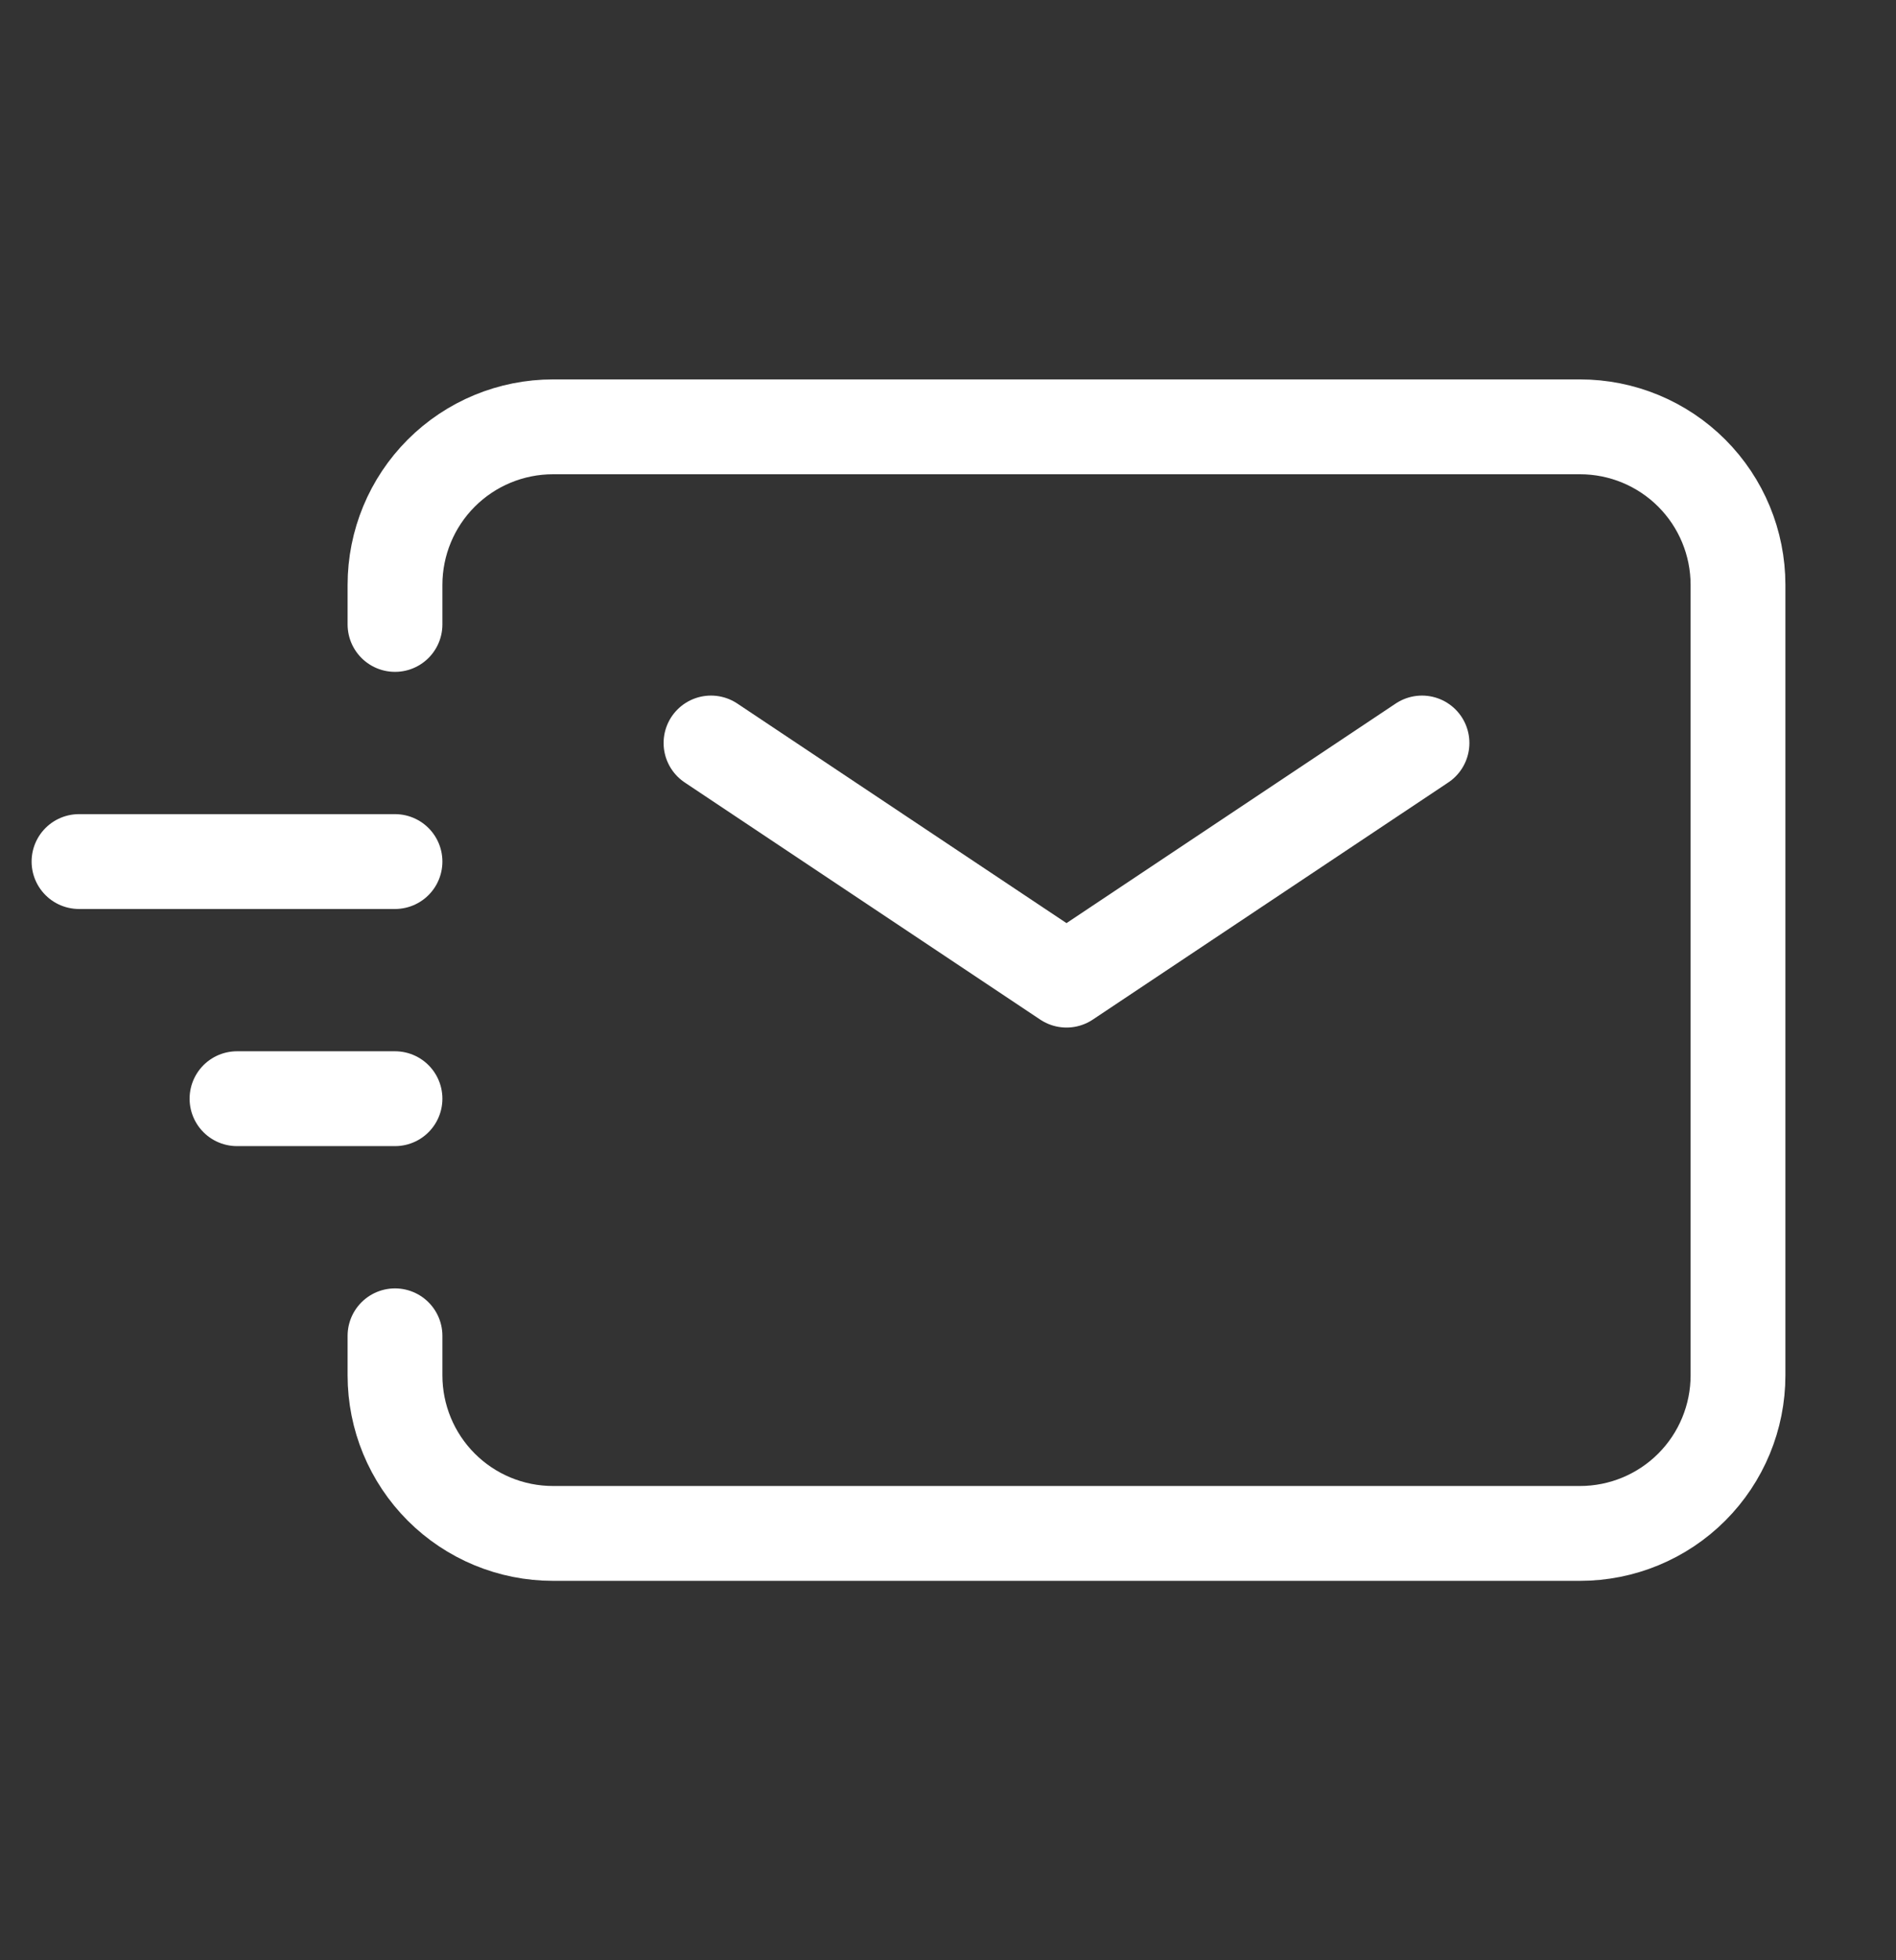
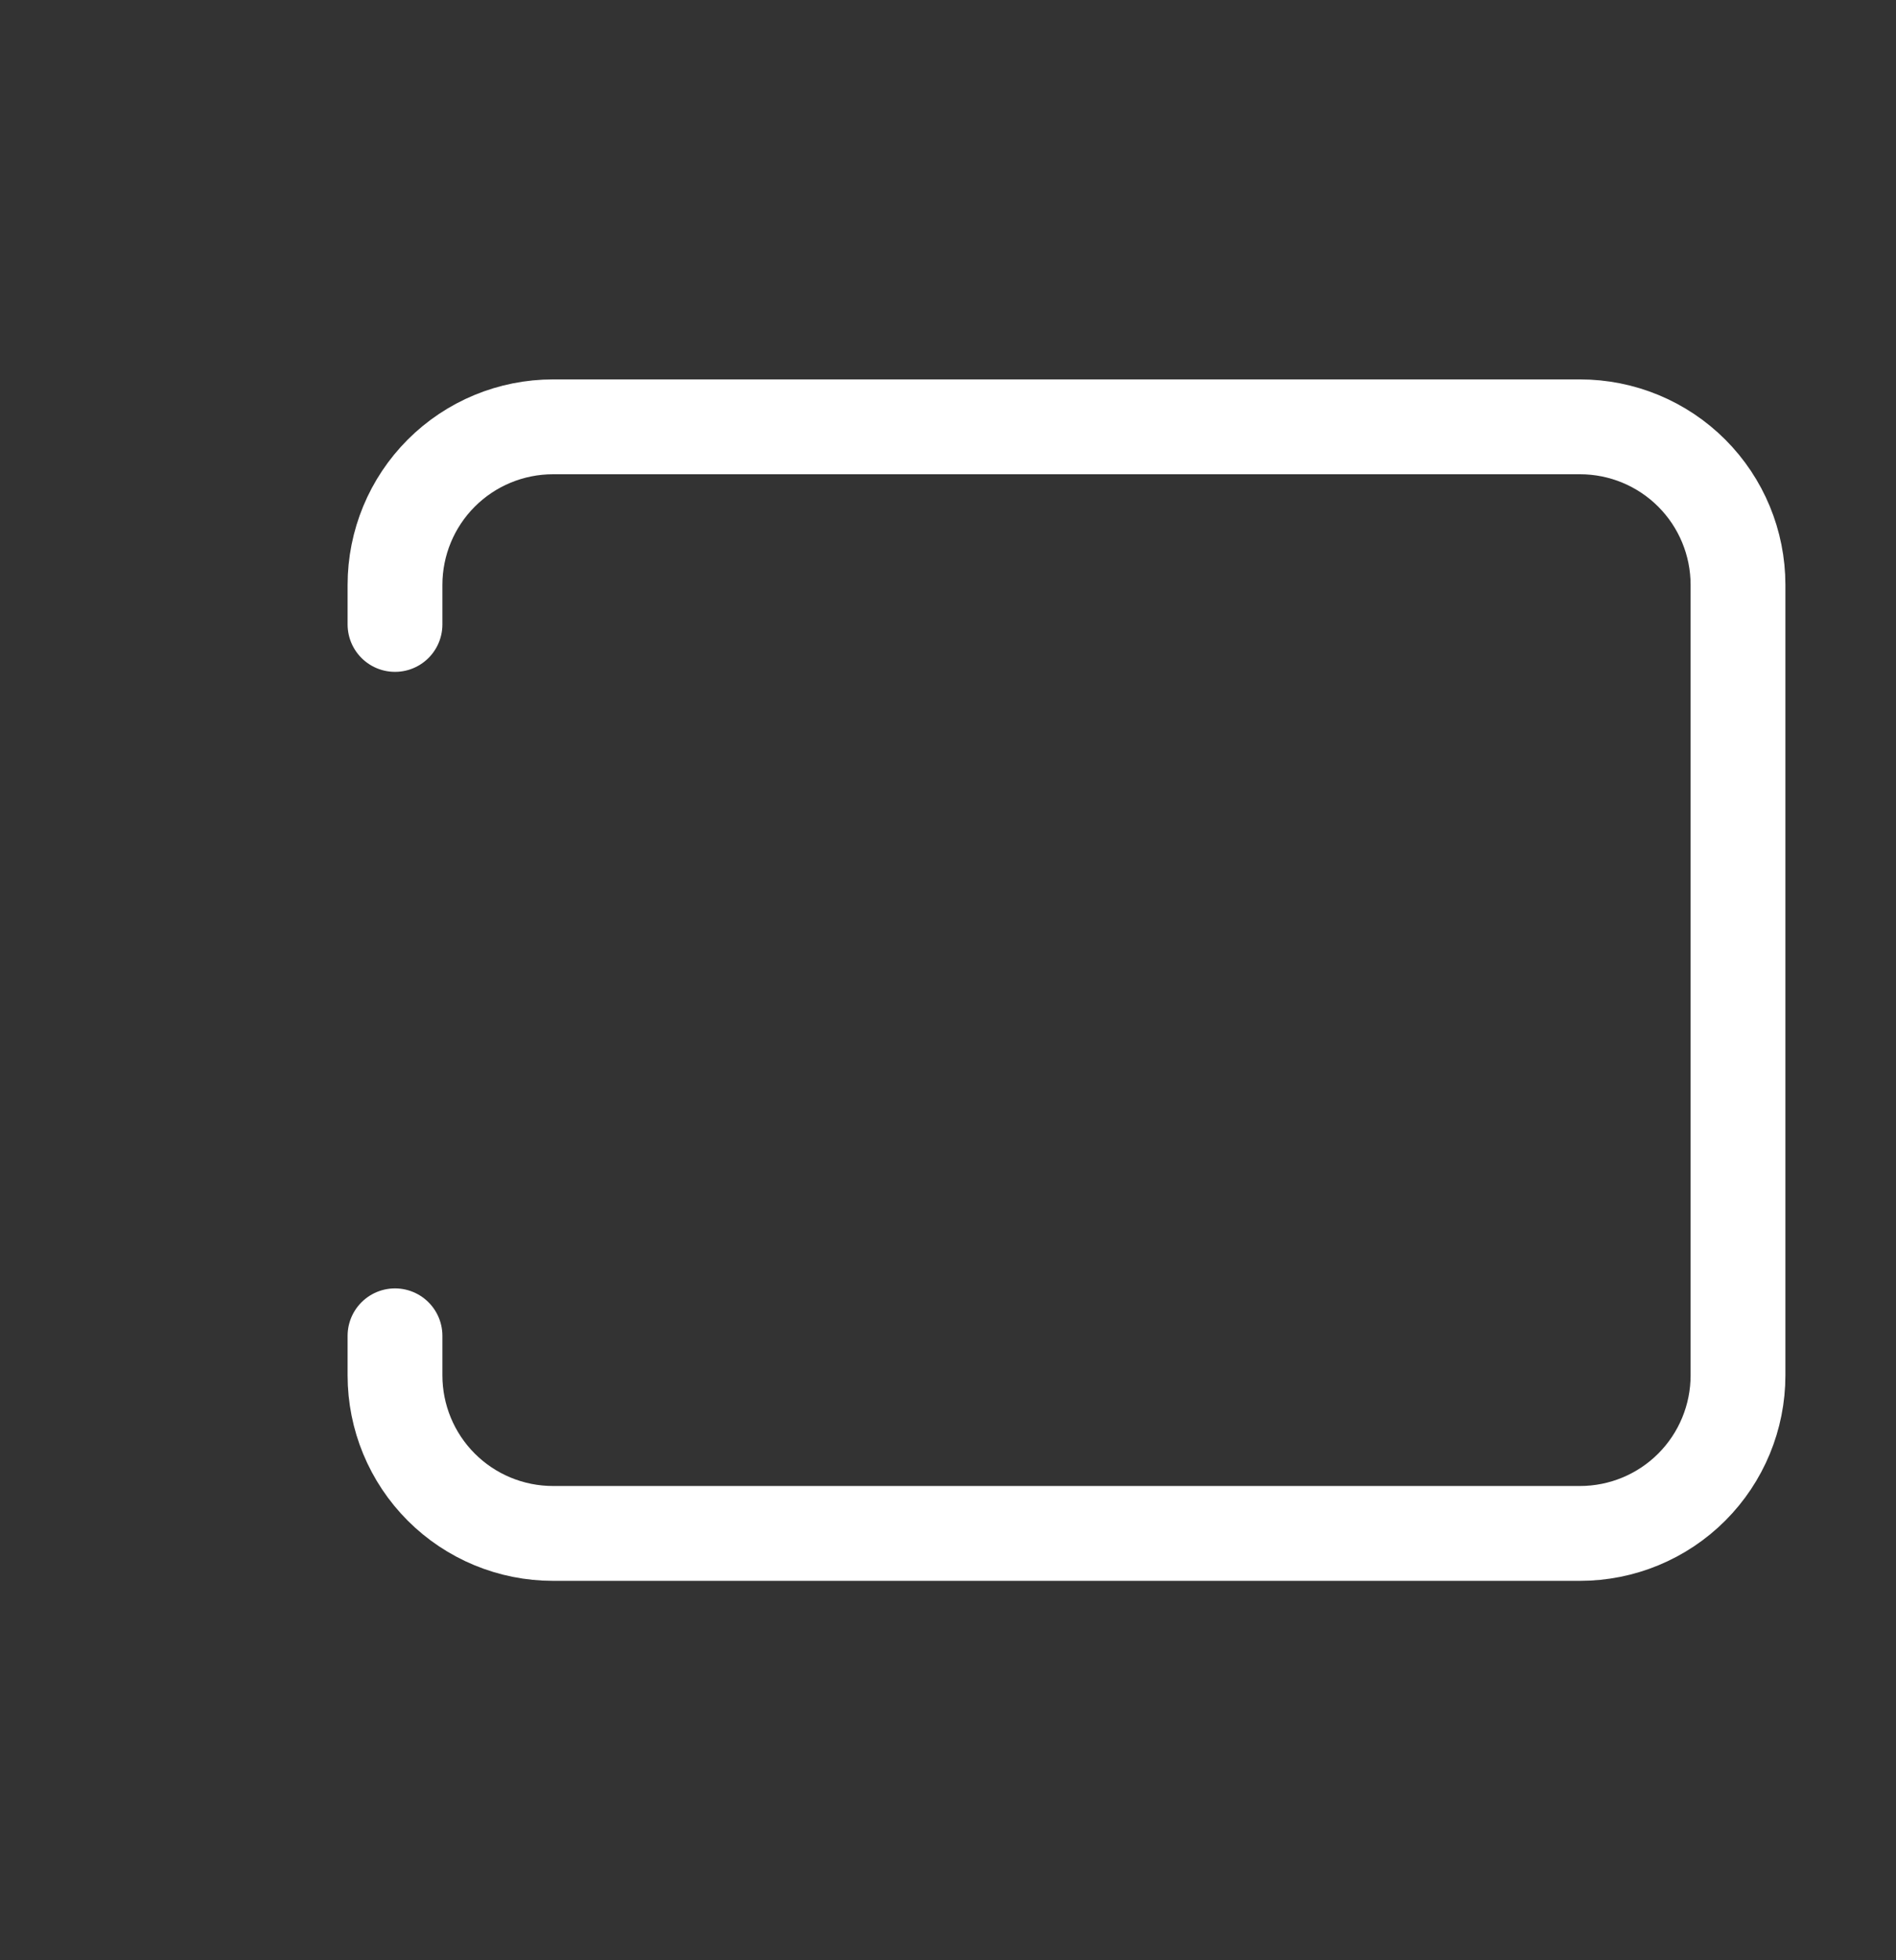
<svg xmlns="http://www.w3.org/2000/svg" width="30" height="31" viewBox="0 0 30 31" fill="none">
  <rect x="0" y="0" width="30" height="31" fill="#333333" stroke="none" />
  <g id="iconoir:send-mail">
    <g id="Group">
-       <path id="Vector" d="M11.25 11.75L16.875 15.5L22.5 11.75M3.75 17.375H6.25M1.25 13.625H6.25" stroke="white" stroke-width="1.5" stroke-linecap="round" stroke-linejoin="round" />
      <path id="Vector_2" d="M6.25 9.875V9.25C6.25 8.587 6.513 7.951 6.982 7.482C7.451 7.013 8.087 6.75 8.75 6.75H25C25.663 6.75 26.299 7.013 26.768 7.482C27.237 7.951 27.5 8.587 27.5 9.25V21.75C27.5 22.413 27.237 23.049 26.768 23.518C26.299 23.987 25.663 24.25 25 24.25H8.75C8.087 24.25 7.451 23.987 6.982 23.518C6.513 23.049 6.25 22.413 6.25 21.75V21.125" stroke="white" stroke-width="1.5" stroke-linecap="round" />
    </g>
  </g>
</svg>